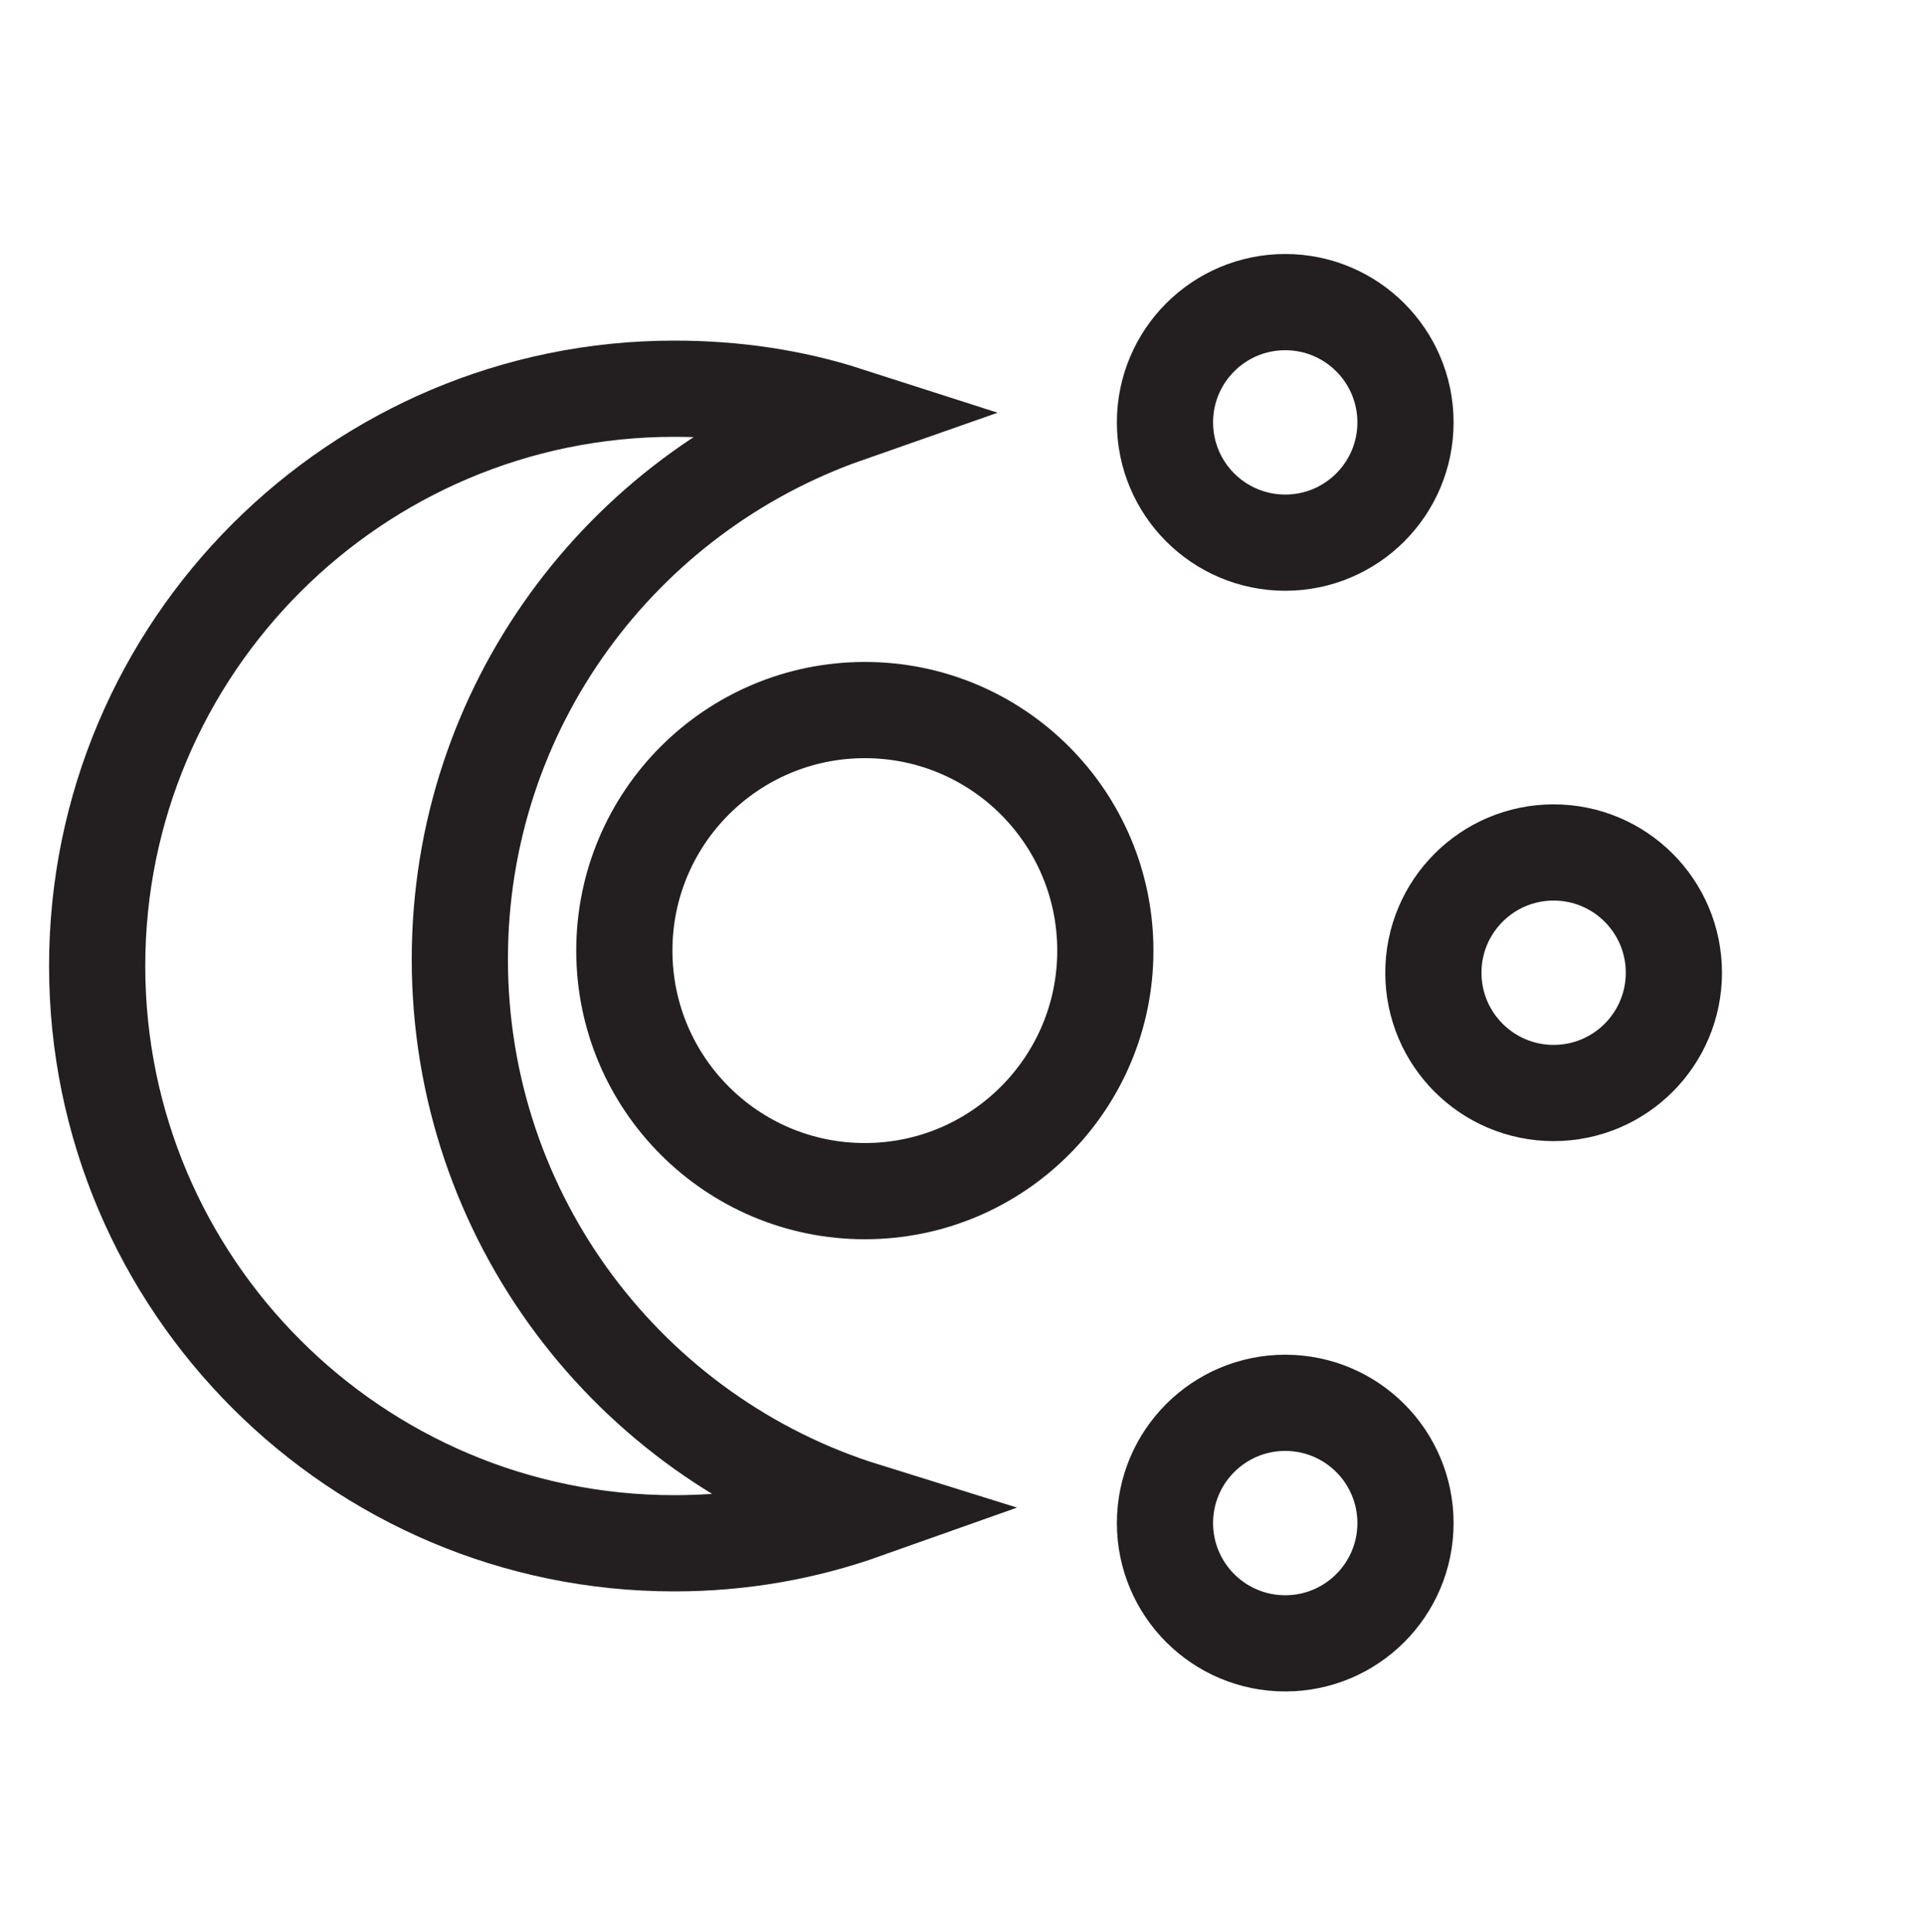
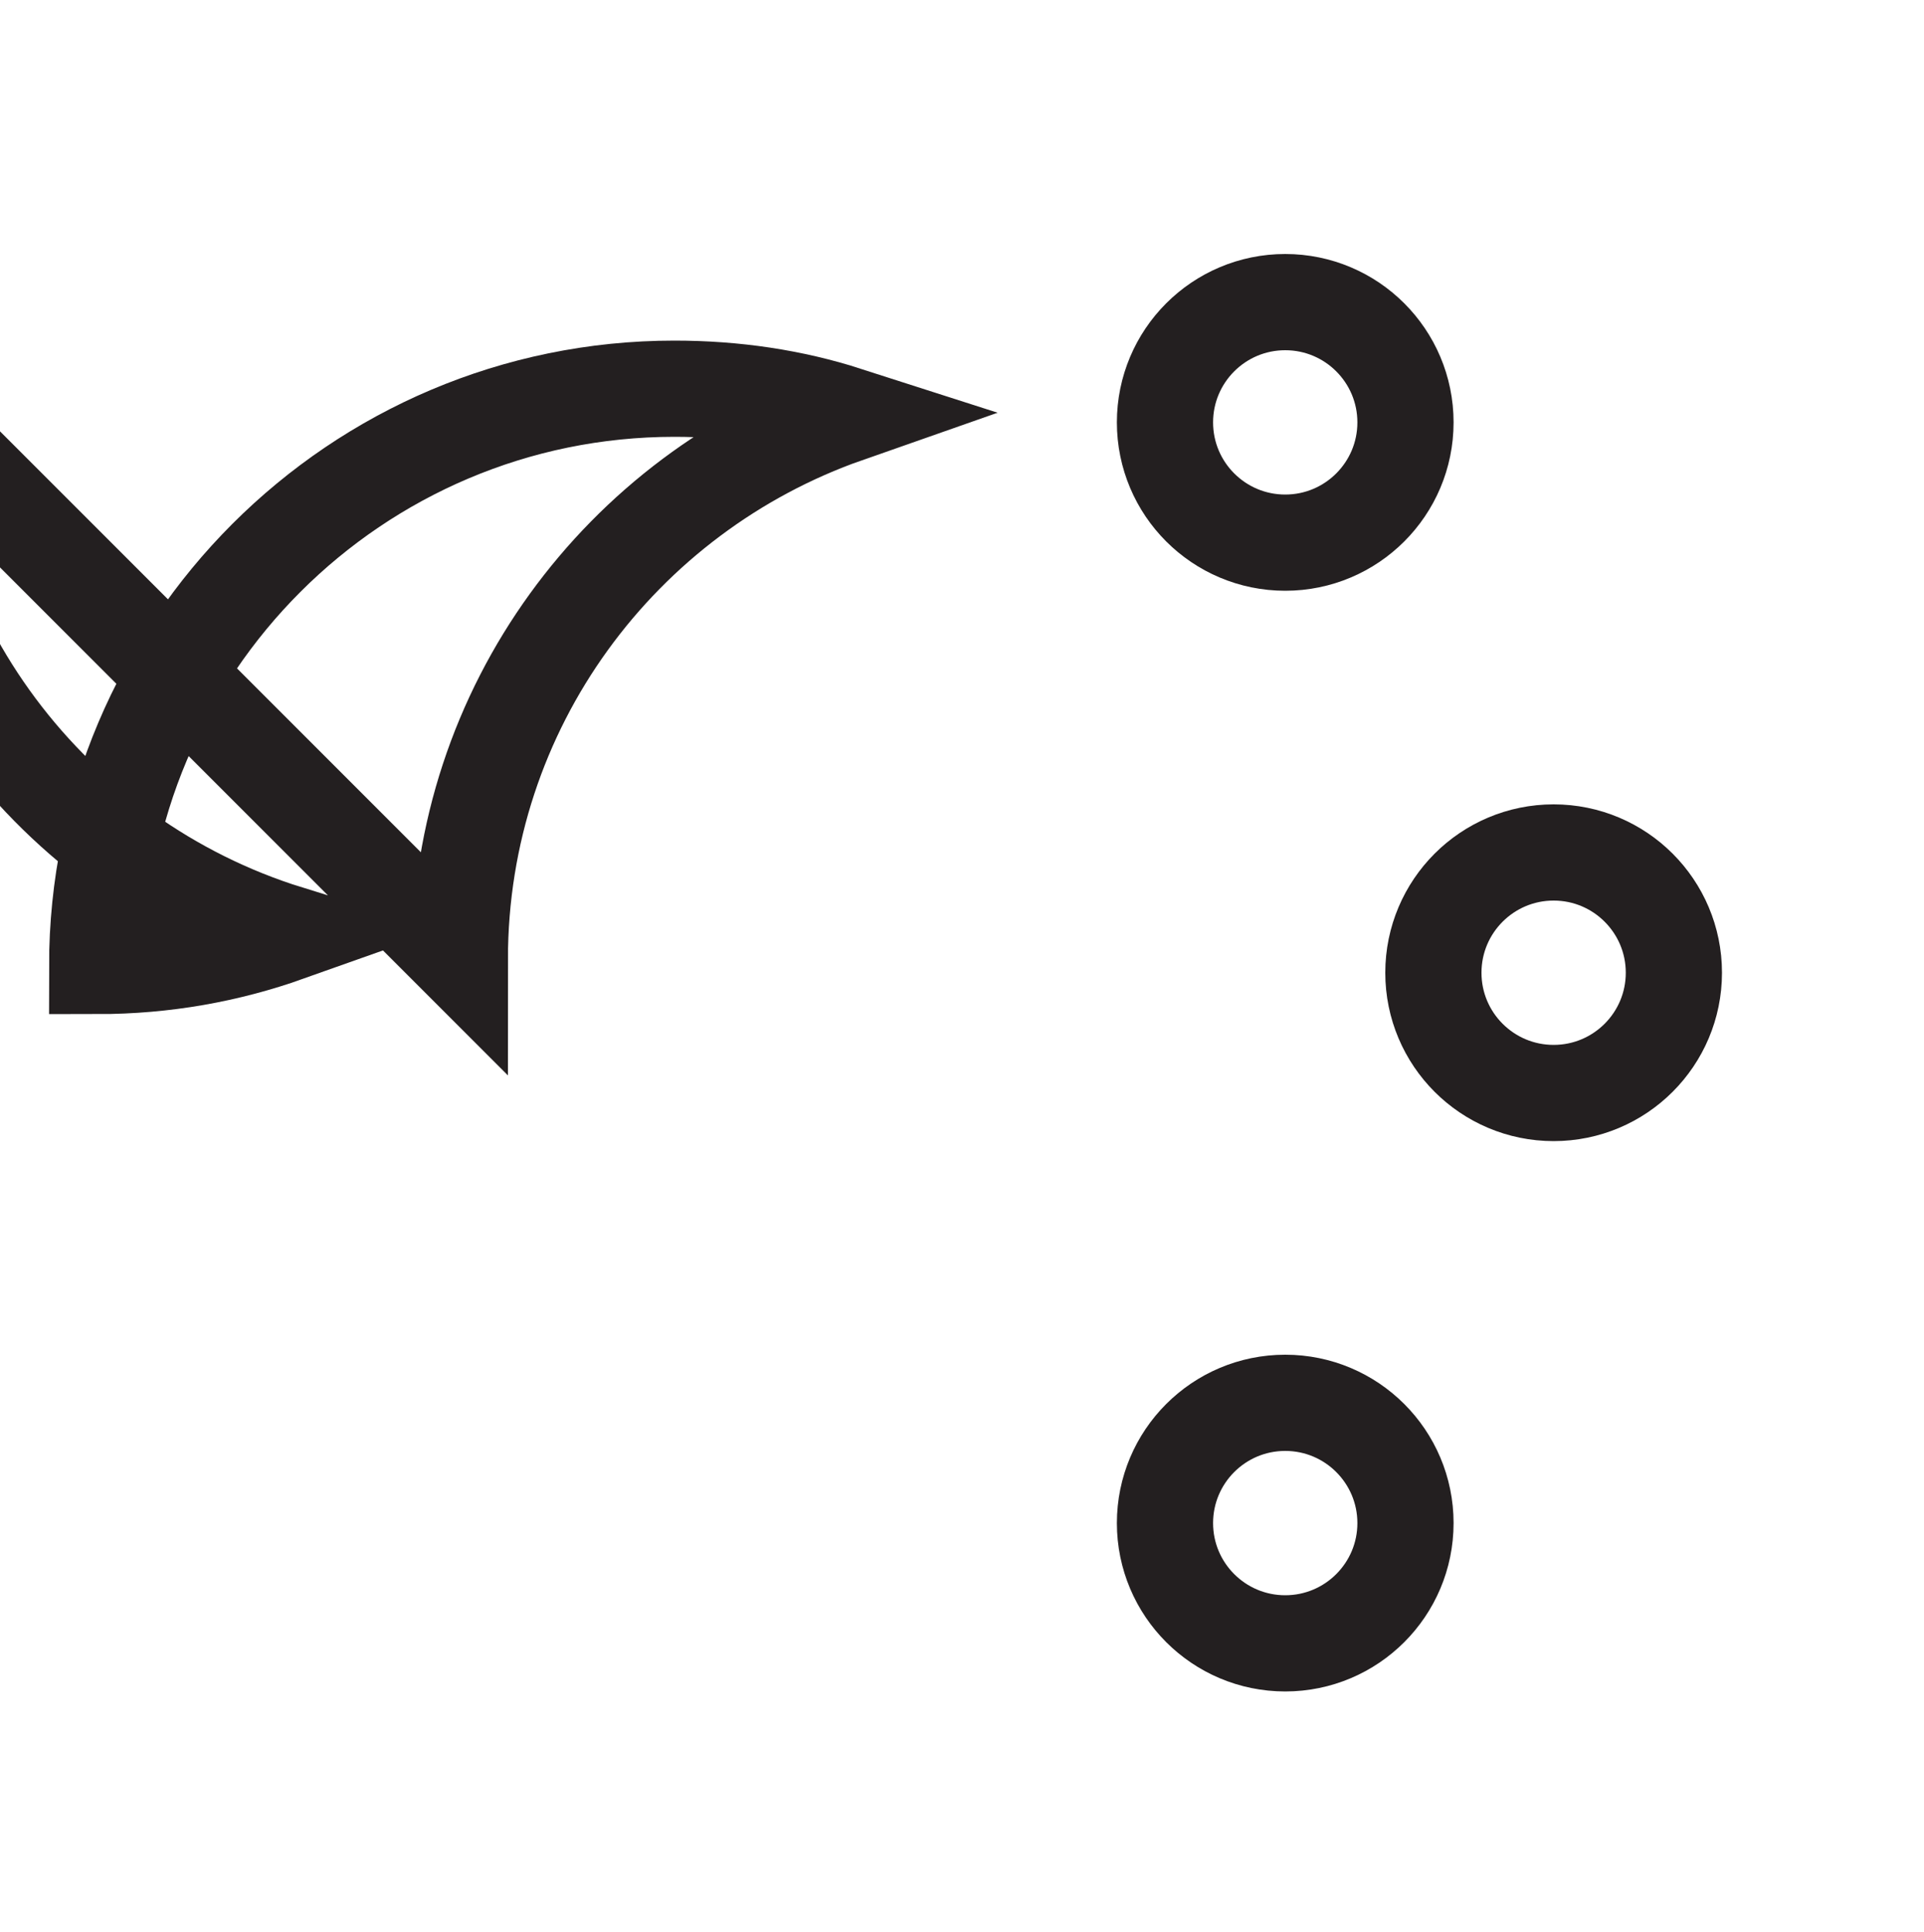
<svg xmlns="http://www.w3.org/2000/svg" id="Layer_1" viewBox="0 0 20 20.08">
  <defs>
    <style>.cls-1{fill:none;stroke:#231f20;stroke-miterlimit:10;}</style>
  </defs>
  <circle class="cls-1" cx="13.36" cy="4.39" r="1.25" />
  <circle class="cls-1" cx="13.36" cy="15.83" r="1.25" />
  <circle class="cls-1" cx="16.15" cy="10.11" r="1.25" />
-   <path class="cls-1" d="m4.78,9.97c0-2.62,1.68-4.84,4.02-5.66-.56-.18-1.16-.27-1.79-.27-3.31,0-6,2.69-6,6s2.69,6,6,6c.7,0,1.36-.12,1.98-.34-2.44-.76-4.21-3.04-4.21-5.73Z" />
-   <circle class="cls-1" cx="8.99" cy="9.88" r="2.5" />
+   <path class="cls-1" d="m4.78,9.97c0-2.62,1.68-4.84,4.02-5.66-.56-.18-1.16-.27-1.79-.27-3.31,0-6,2.69-6,6c.7,0,1.36-.12,1.98-.34-2.44-.76-4.21-3.04-4.21-5.73Z" />
</svg>